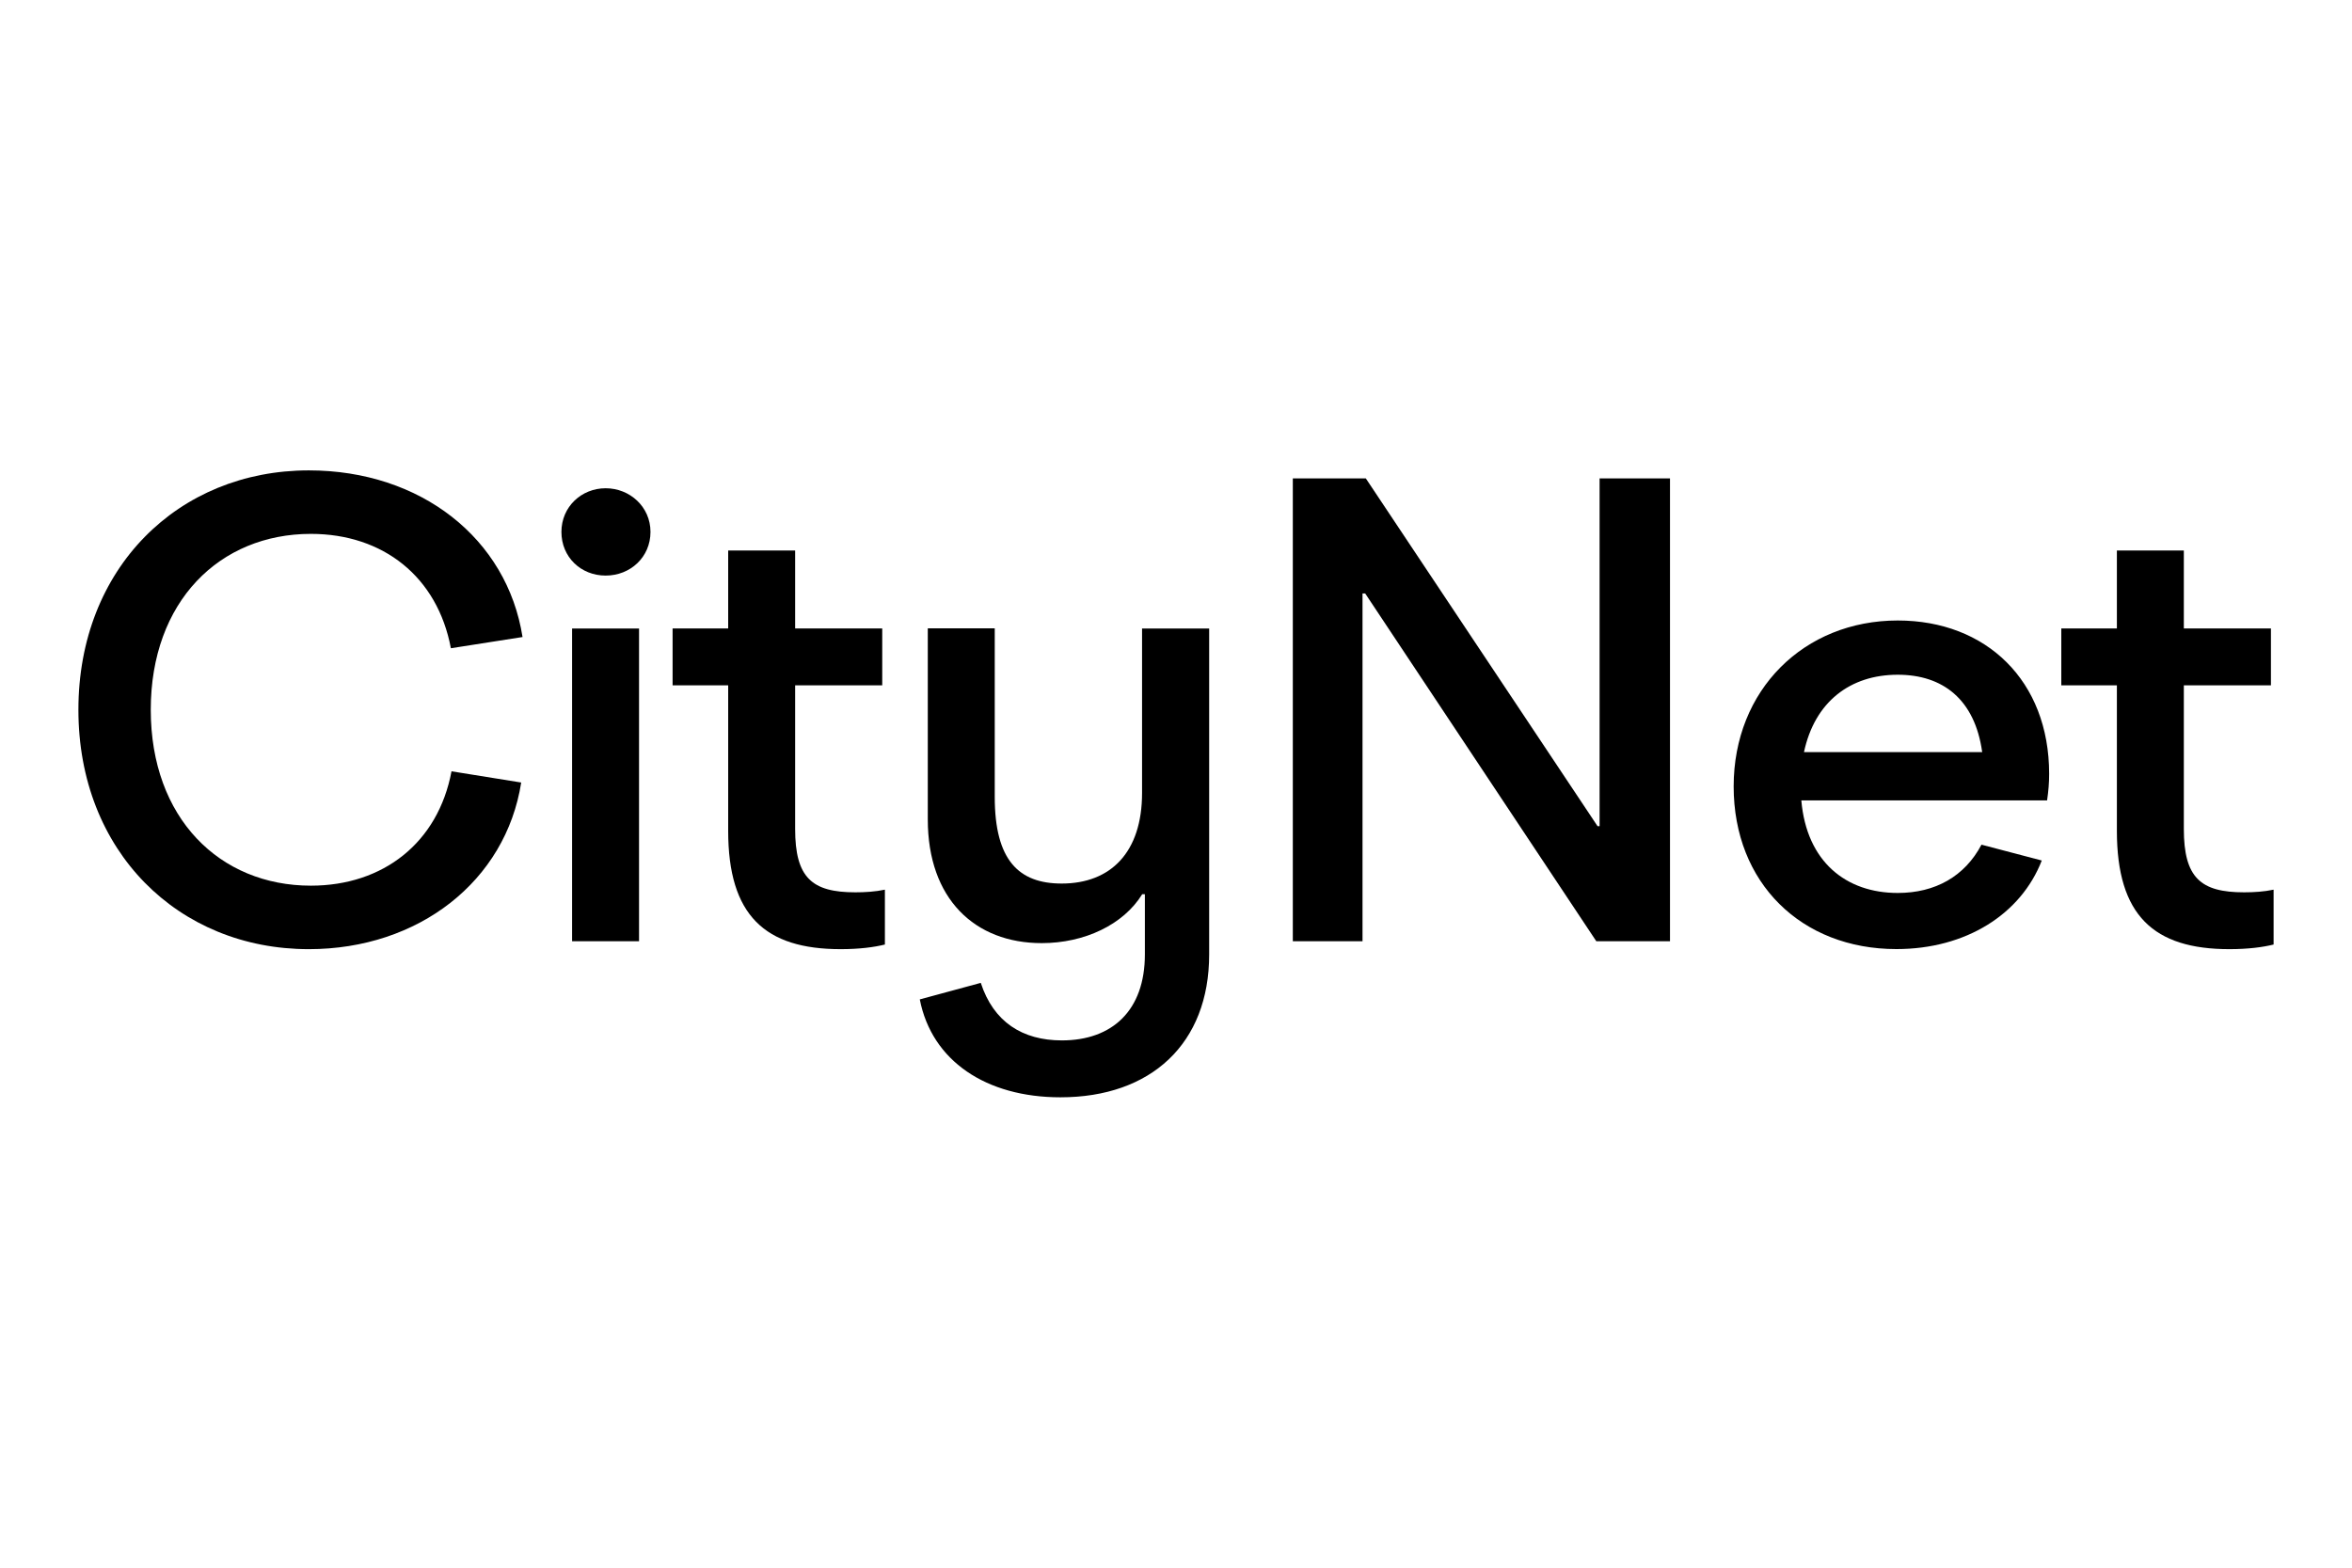
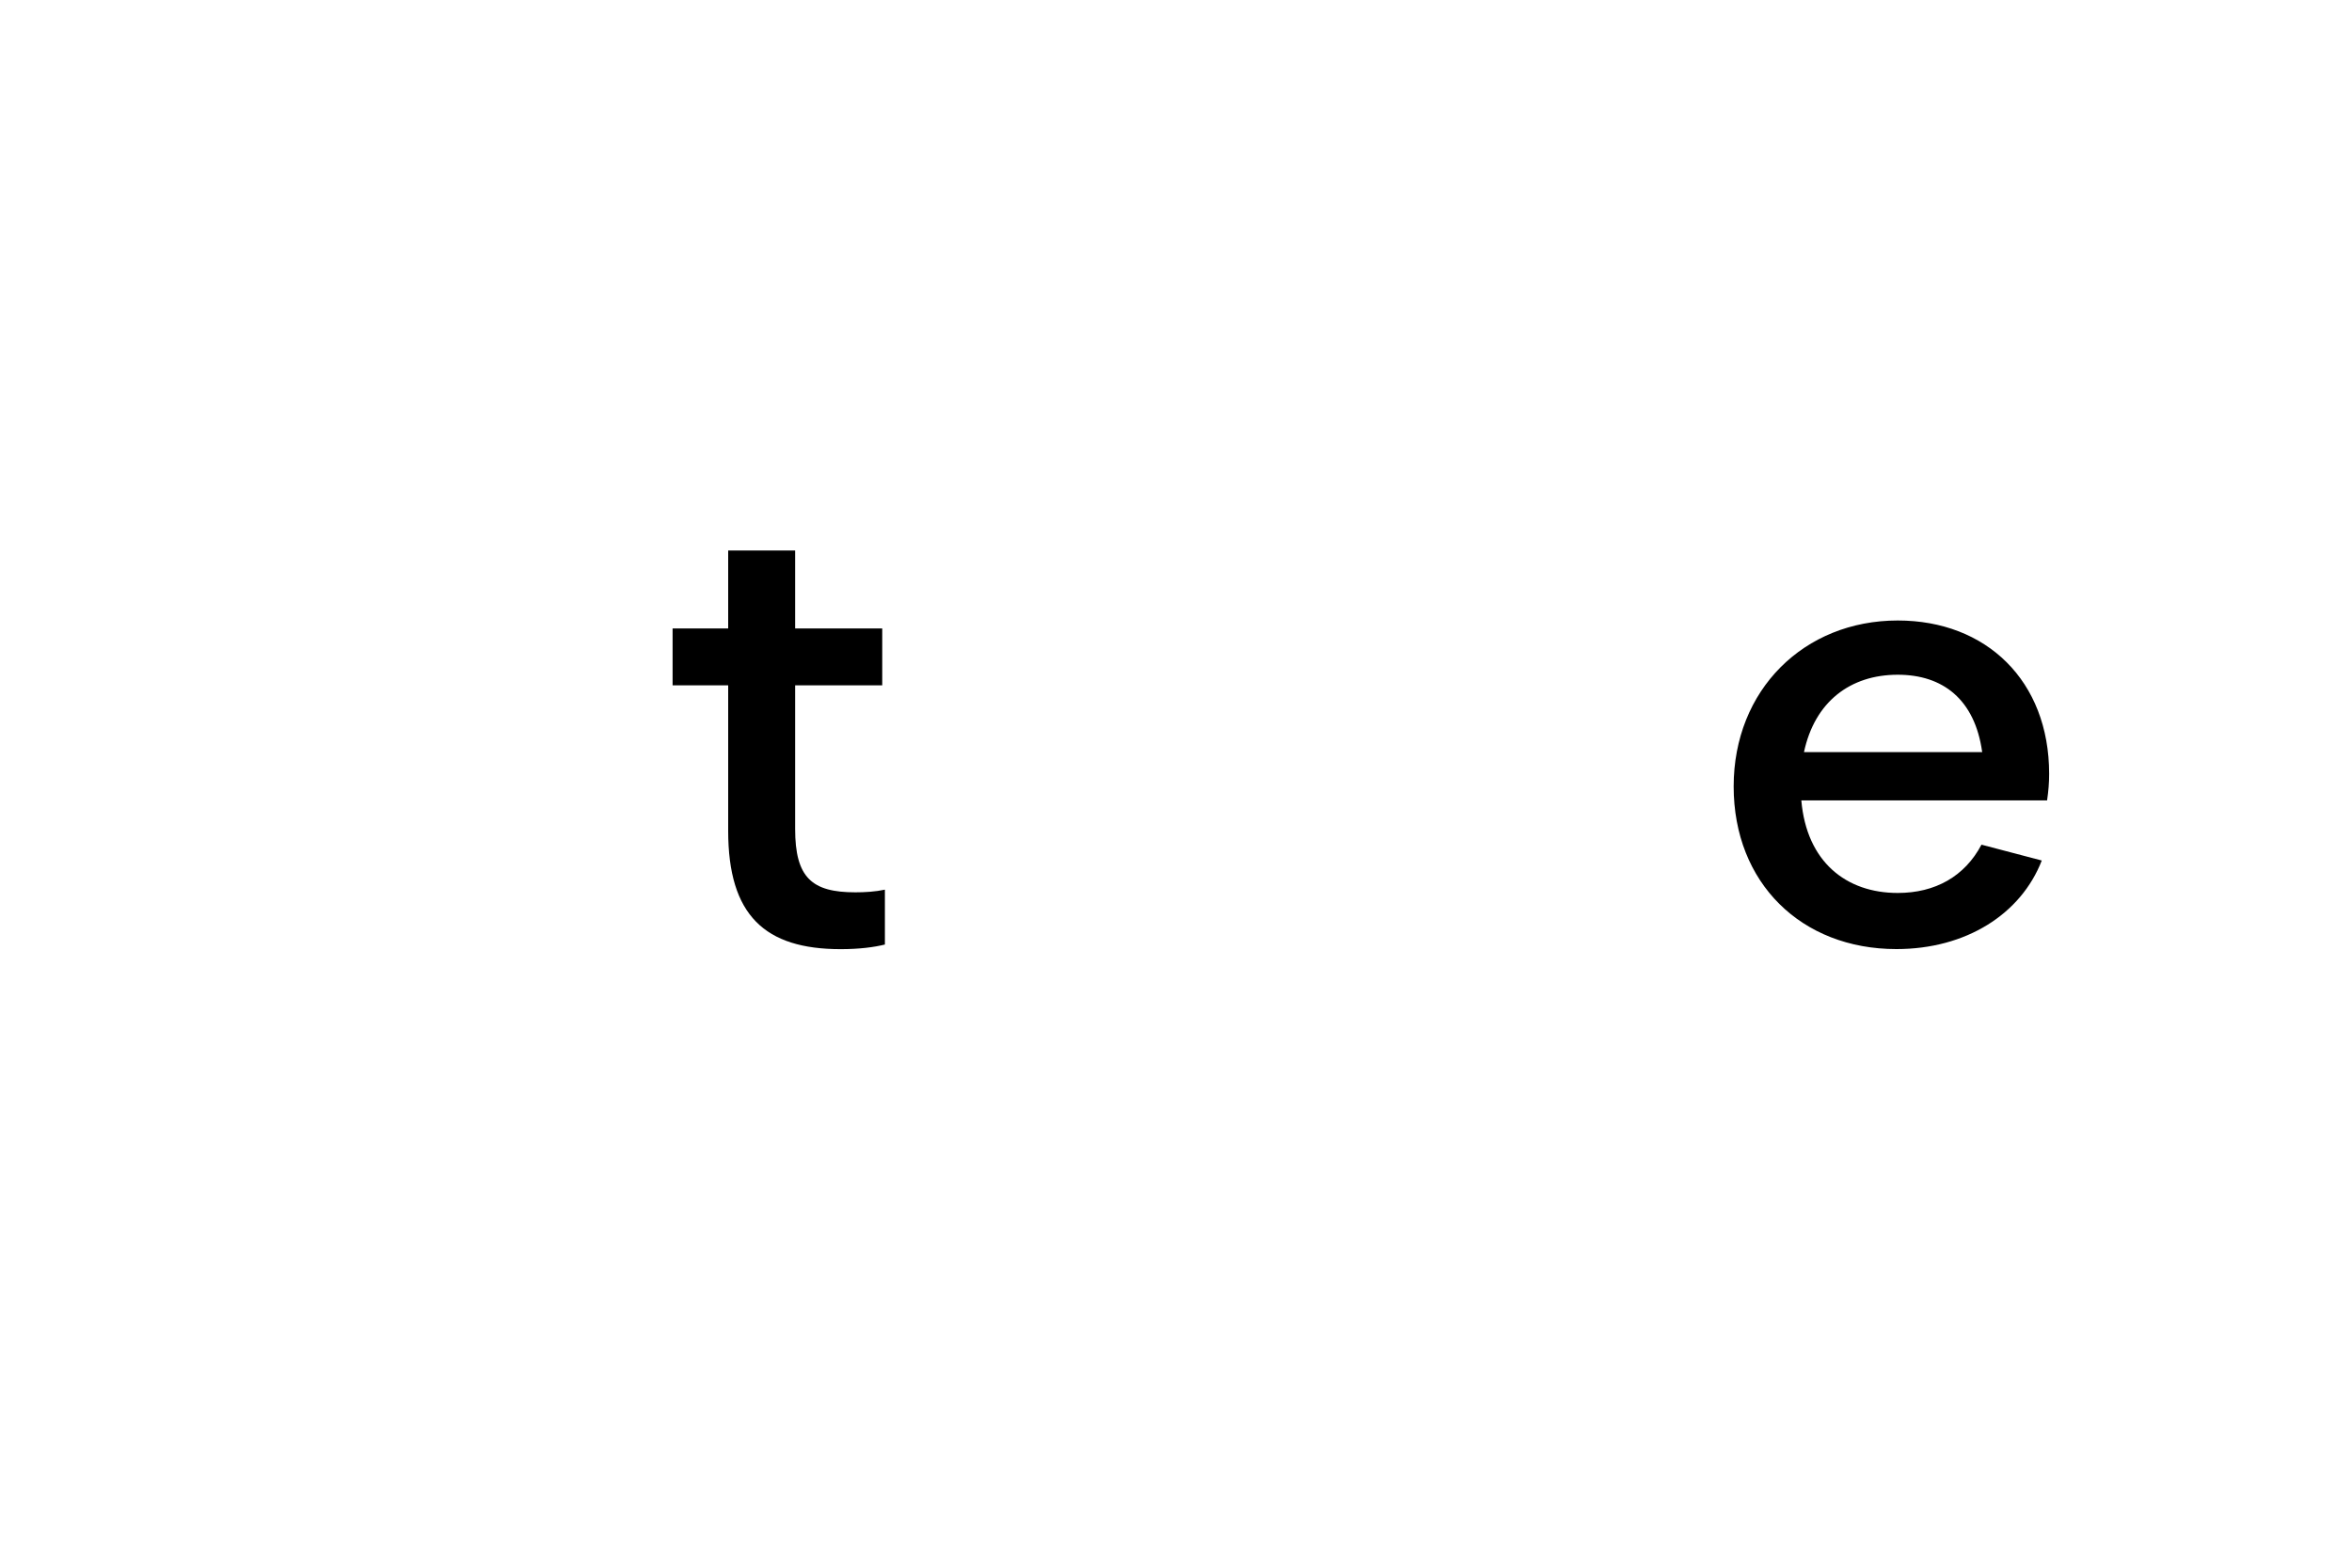
<svg xmlns="http://www.w3.org/2000/svg" id="Livello_1" viewBox="0 0 300 200">
  <g id="CityNet">
-     <path d="M10,90.55c0-18.05,12.73-30.54,29.39-30.54,14.27,0,25.29,8.69,27.26,21.26l-9.14,1.43c-1.71-9.11-8.63-14.59-17.86-14.59-11.62,0-20.42,8.6-20.42,22.44s8.8,22.44,20.42,22.44c9.23,0,16.23-5.48,17.94-14.59l8.89,1.43c-1.97,12.57-13.07,21.26-27.09,21.26-16.66,0-29.39-12.49-29.39-30.54Z" />
-     <path d="M71.61,67.86c0-3.21,2.56-5.57,5.64-5.57s5.72,2.36,5.72,5.57-2.56,5.57-5.72,5.57-5.64-2.36-5.64-5.57ZM72.97,120.08v-39.9h8.54v39.9h-8.54Z" />
    <path d="M112.87,113.5v7c-1.37.34-3.25.59-5.64.59-9.65,0-14.35-4.3-14.35-15.1v-18.56h-7.09v-7.25h7.09v-9.95h8.54v9.95h11.11v7.25h-11.11v18.31c0,6.24,2.14,8.1,7.69,8.1,1.2,0,2.56-.08,3.76-.34Z" />
-     <path d="M145.69,80.18h8.54v41.59c0,11.39-7.43,18.22-18.97,18.22-9.48,0-16.41-4.64-17.94-12.49l7.78-2.11c1.62,4.98,5.3,7.34,10.34,7.34,6.41,0,10.59-3.8,10.59-10.97v-7.68h-.34c-2.39,3.88-7.35,6.24-12.82,6.24-8.54,0-14.53-5.65-14.53-15.78v-24.38h8.54v21.51c0,8.1,3.08,11.05,8.54,11.05,6.24,0,10.25-3.97,10.25-11.56v-21.01Z" />
-     <path d="M204.04,61.03h8.97v59.05h-9.4l-29.48-44.37h-.34v44.37h-8.89v-59.05h9.31l29.56,44.37h.26v-44.37Z" />
    <path d="M261.12,102.11h-31.36c.68,7.85,5.72,11.81,12.3,11.81,4.78,0,8.54-2.11,10.68-6.16l7.69,2.02c-2.65,6.83-9.65,11.3-18.54,11.3-12.13,0-20.76-8.44-20.76-20.75s8.97-21.17,20.93-21.17c11.28,0,19.31,7.68,19.31,19.57,0,1.18-.09,2.19-.26,3.37ZM230.1,95.95h22.73c-.94-6.75-5.04-9.87-10.77-9.87-6.07,0-10.59,3.46-11.96,9.87Z" />
-     <path d="M290,113.5v7c-1.37.34-3.25.59-5.64.59-9.65,0-14.35-4.3-14.35-15.1v-18.56h-7.09v-7.25h7.09v-9.95h8.54v9.95h11.11v7.25h-11.11v18.31c0,6.24,2.14,8.1,7.69,8.1,1.2,0,2.56-.08,3.76-.34Z" />
  </g>
</svg>